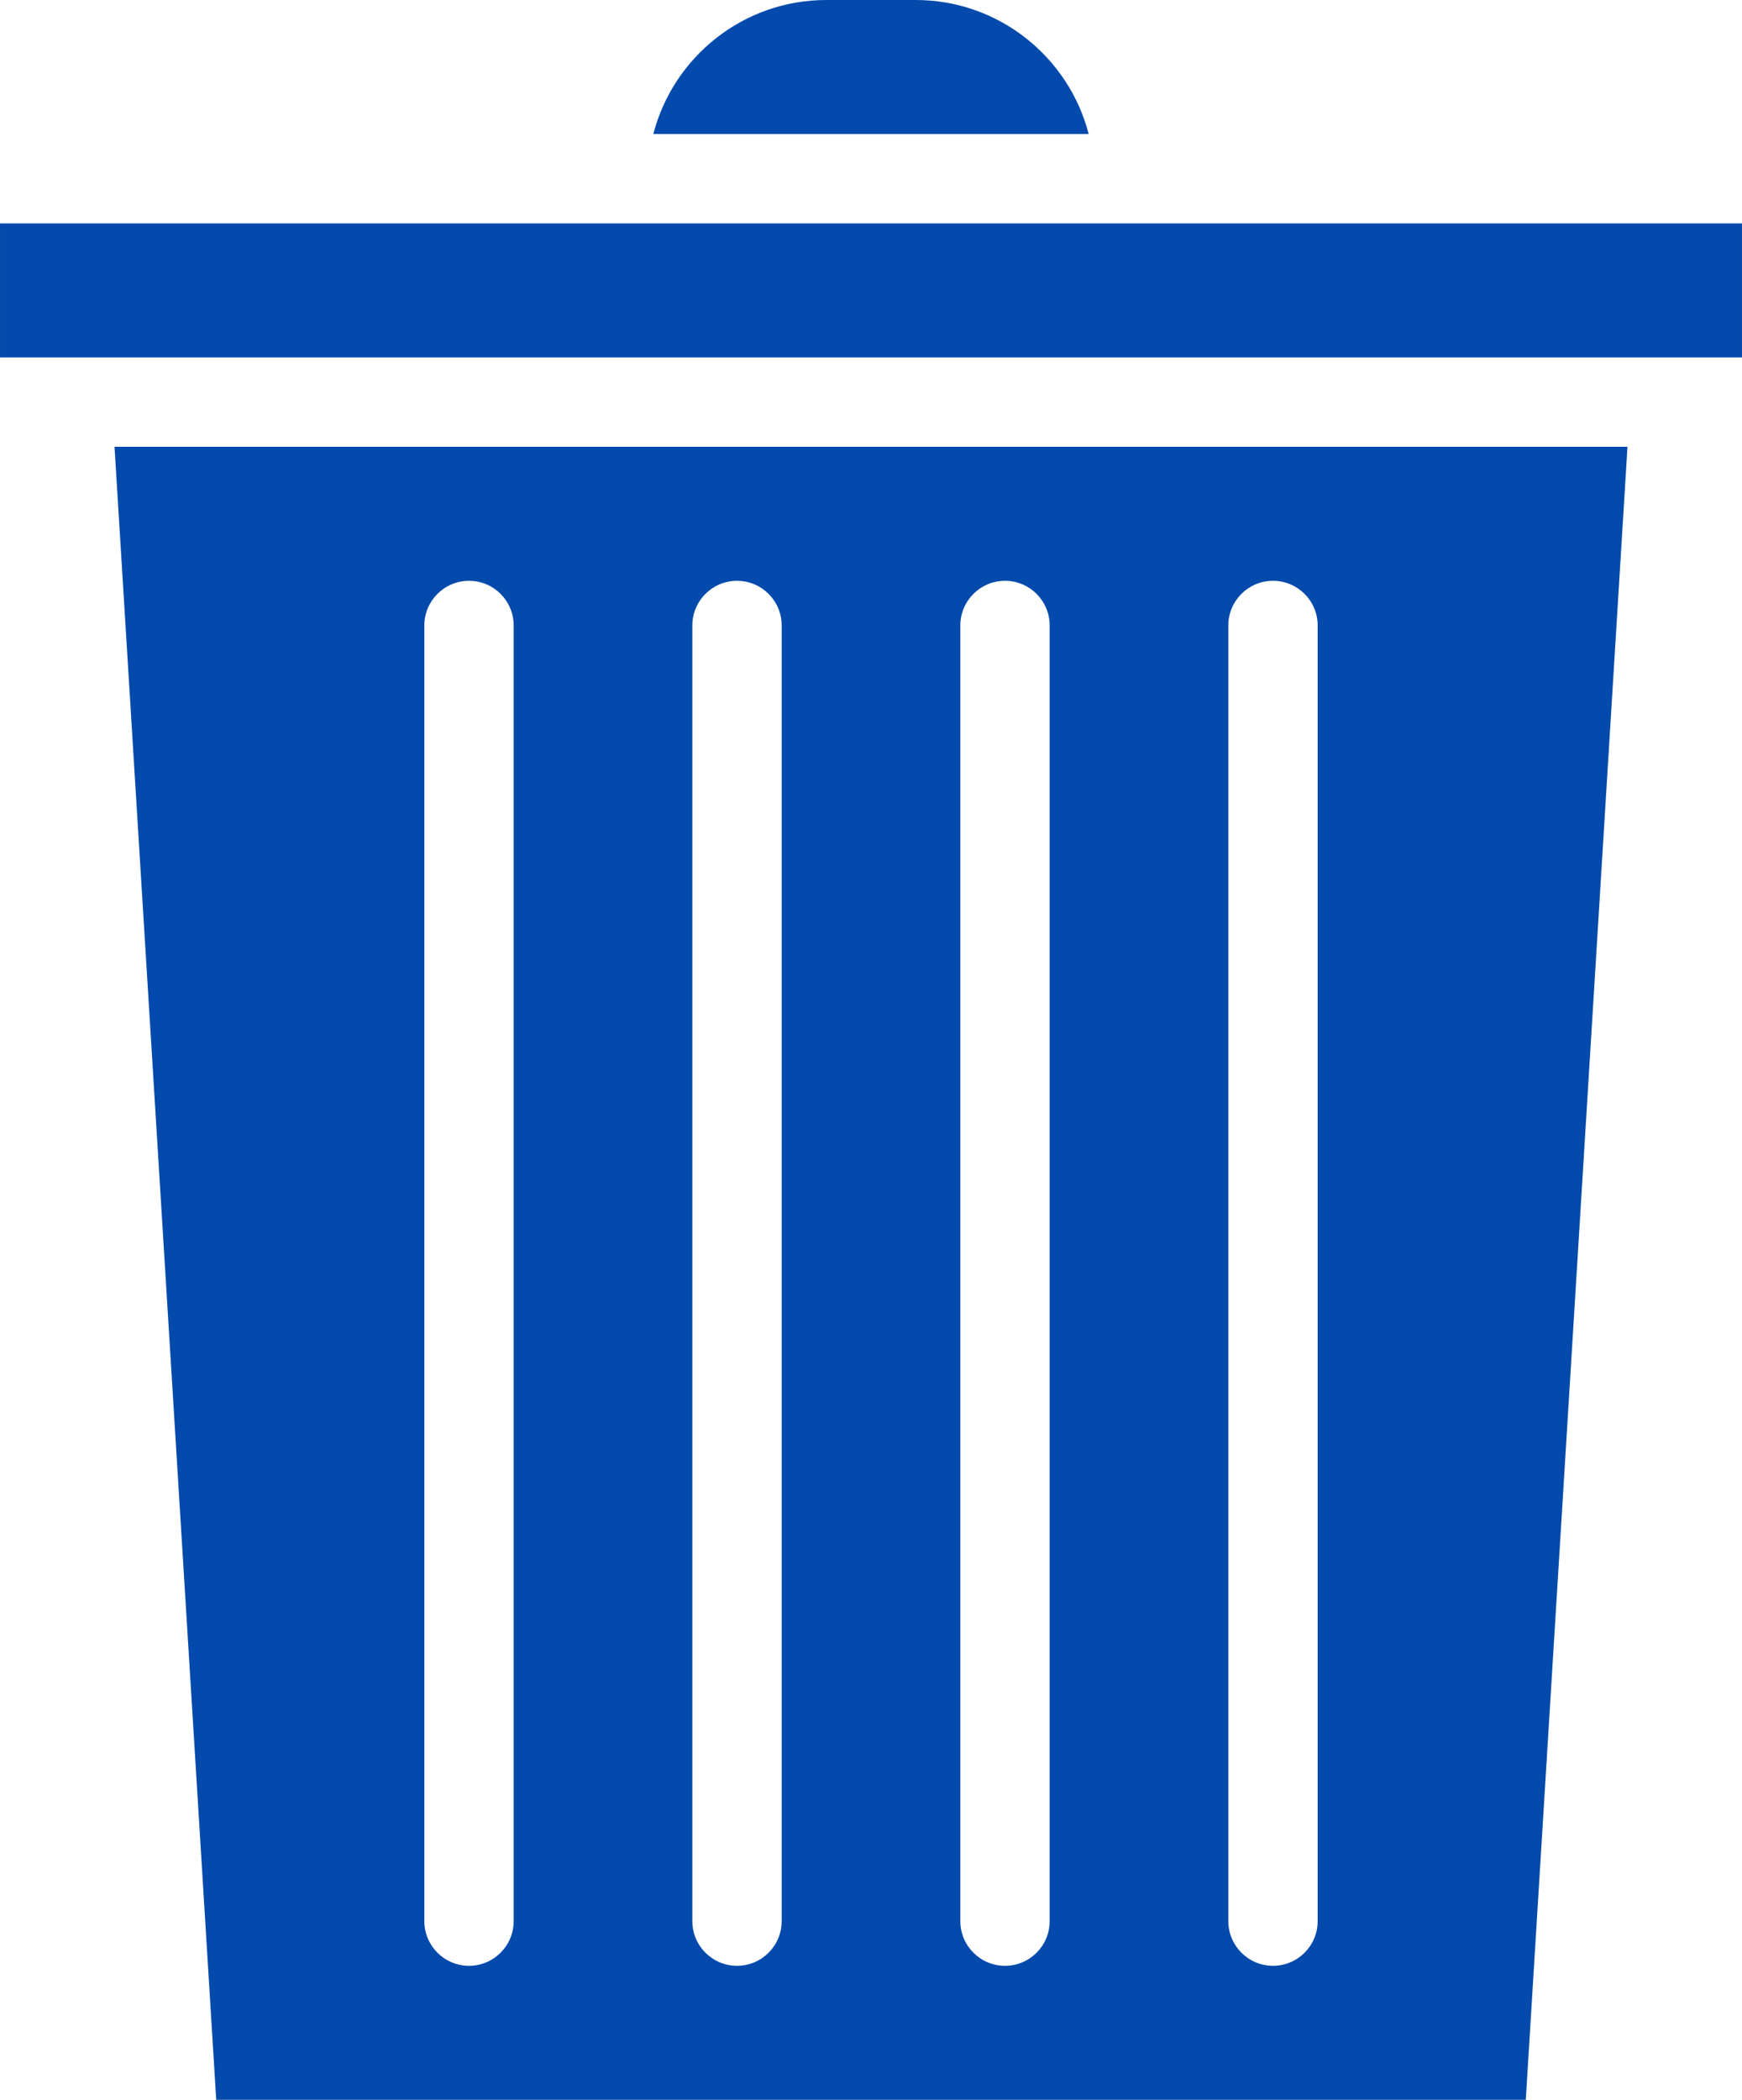
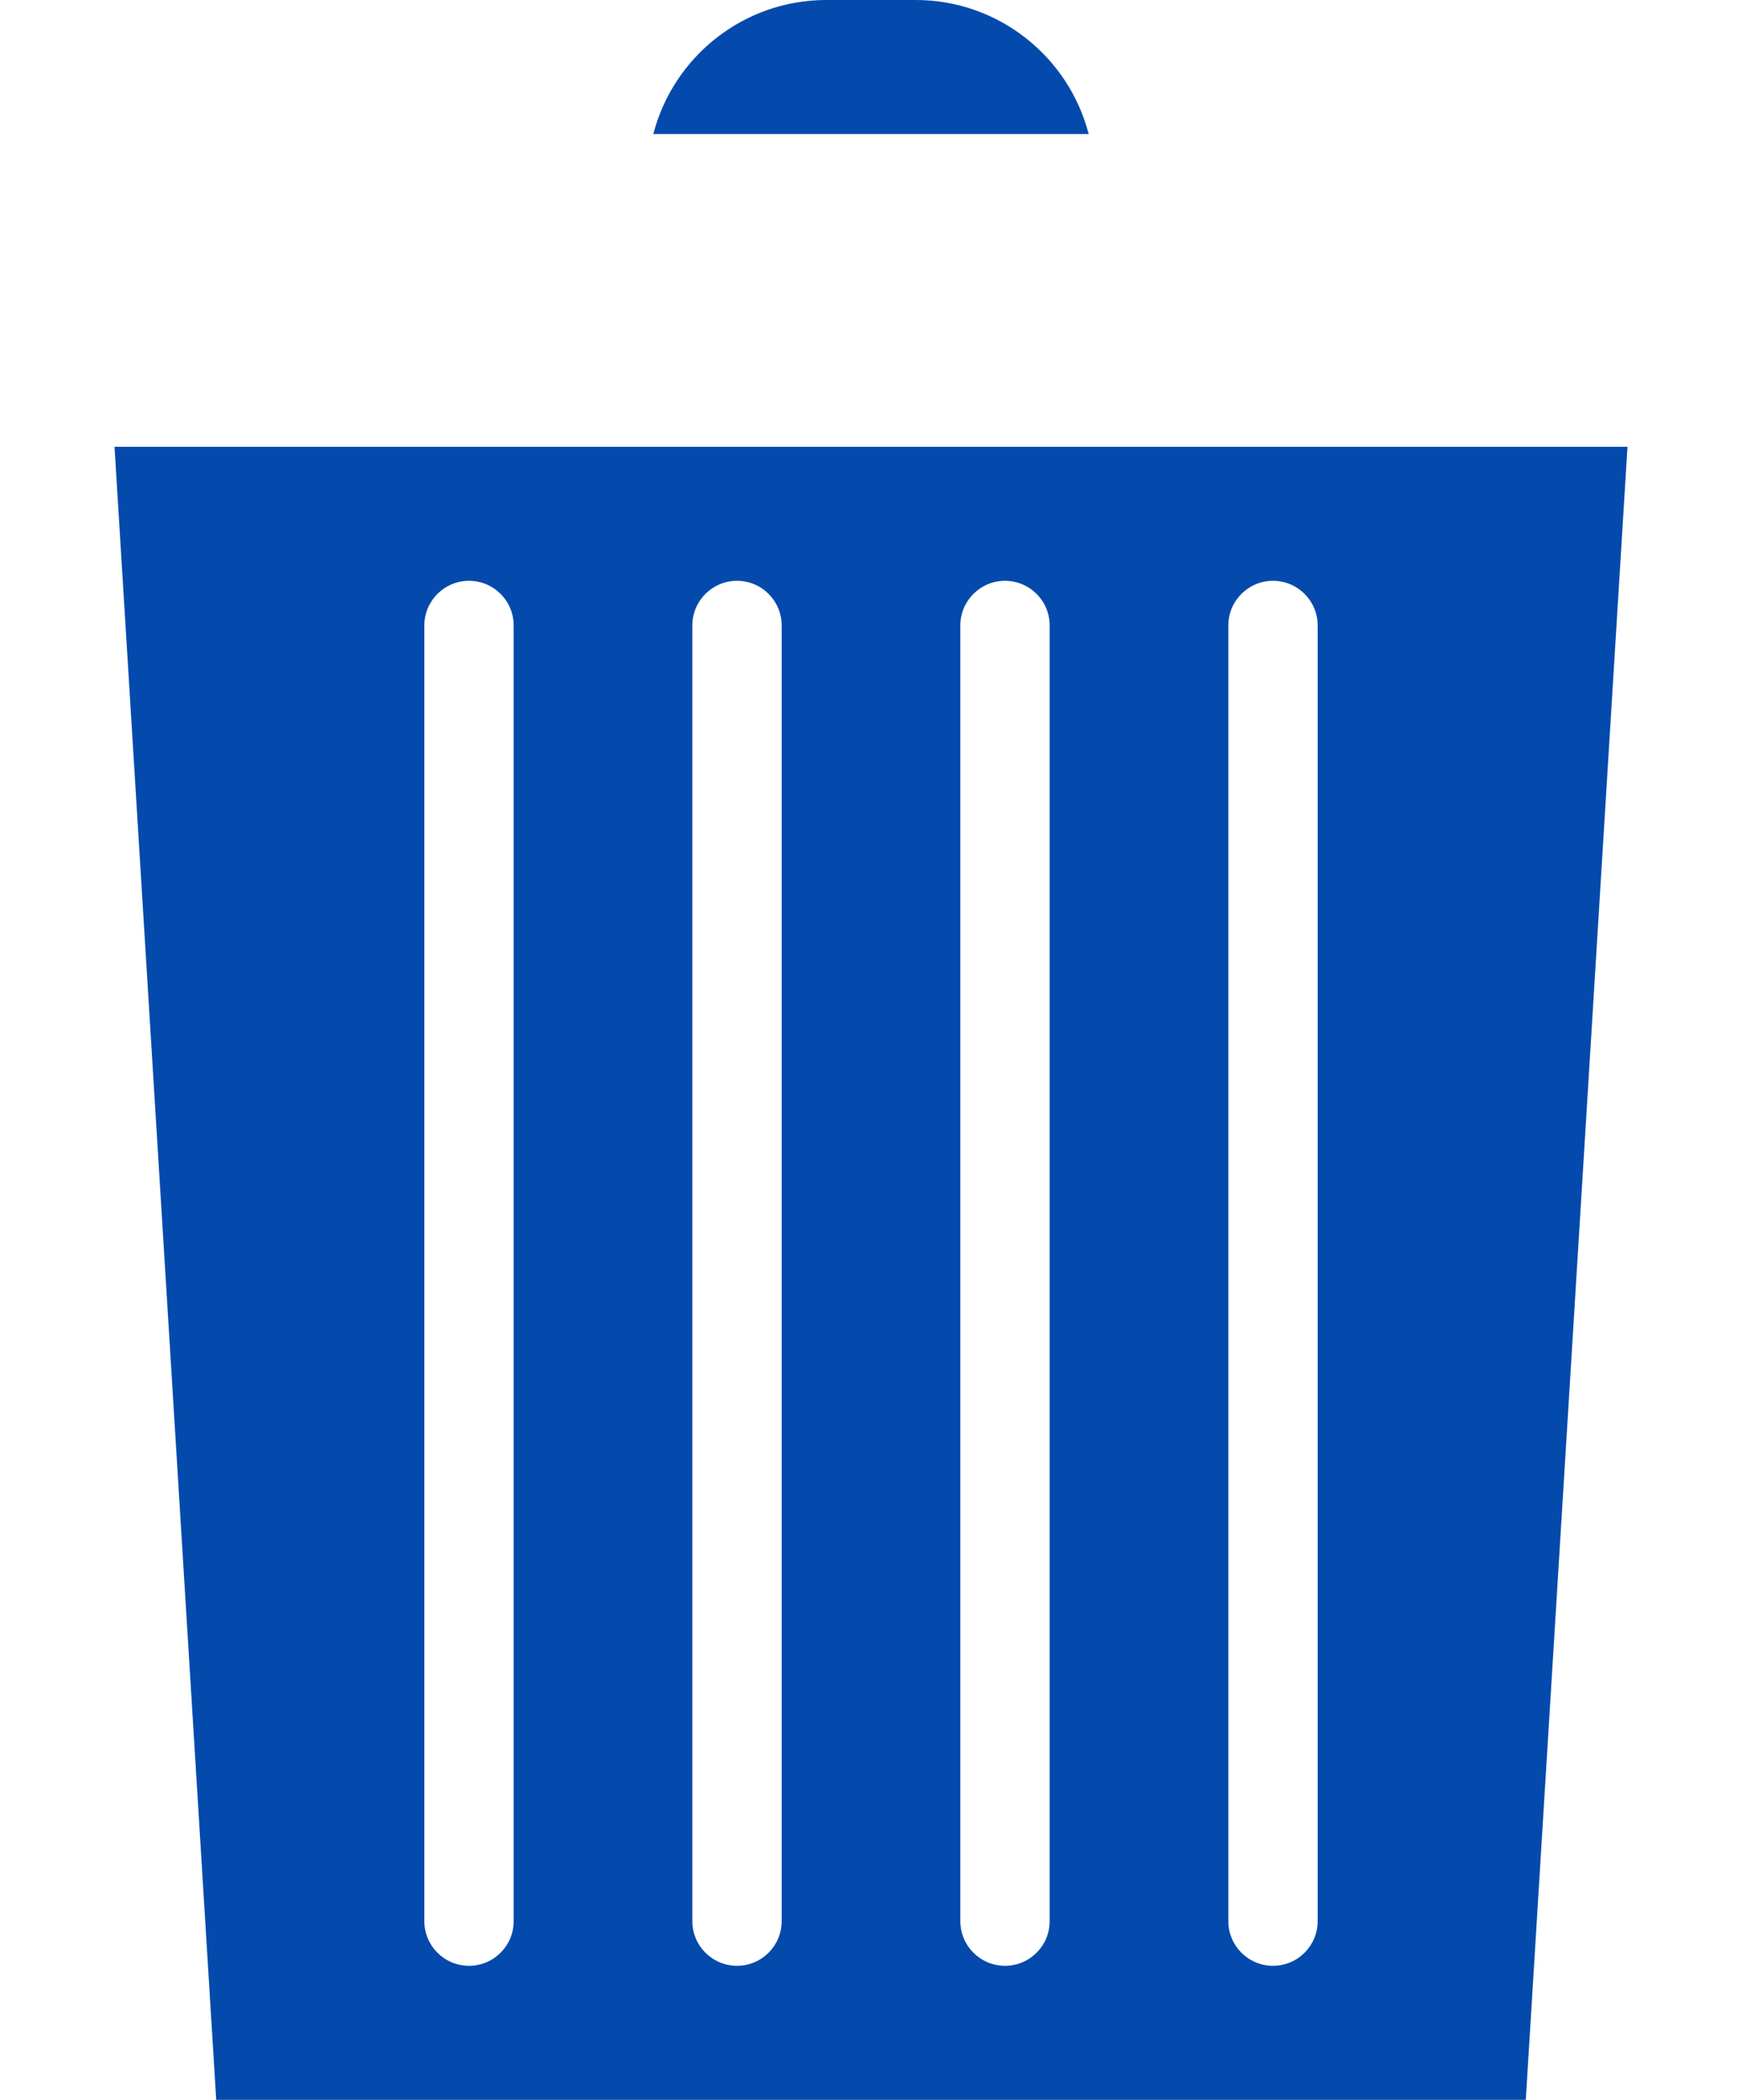
<svg xmlns="http://www.w3.org/2000/svg" fill="#034aac" height="510" preserveAspectRatio="xMidYMid meet" version="1" viewBox="44.4 1.0 423.2 510.0" width="423.2" zoomAndPan="magnify">
  <g>
    <g>
      <g id="change1_1">
        <path d="M96.927,511h318.146l24.706-401.489H72.221L96.927,511z M342.809,152.915c0-5.992,4.859-10.851,10.851-10.851 s10.851,4.859,10.851,10.851v314.681c0,5.992-4.859,10.851-10.851,10.851s-10.851-4.859-10.851-10.851V152.915z M277.702,152.915 c0-5.992,4.859-10.851,10.851-10.851s10.851,4.859,10.851,10.851v314.681c0,5.992-4.859,10.851-10.851,10.851 s-10.851-4.859-10.851-10.851V152.915z M212.596,152.915c0-5.992,4.859-10.851,10.851-10.851s10.851,4.859,10.851,10.851v314.681 c0,5.992-4.859,10.851-10.851,10.851s-10.851-4.859-10.851-10.851V152.915z M147.489,152.915c0-5.992,4.859-10.851,10.851-10.851 c5.992,0,10.851,4.859,10.851,10.851v314.681c0,5.992-4.859,10.851-10.851,10.851c-5.992,0-10.851-4.859-10.851-10.851V152.915z" />
-         <path d="M44.404,55.255v32.553c13.706,0,404.807,0,423.191,0V55.255C444.855,55.255,53.43,55.255,44.404,55.255z" />
        <path d="M266.851,1h-21.702c-20.188,0-37.201,13.853-42.031,32.553h105.764C304.052,14.853,287.039,1,266.851,1z" />
      </g>
    </g>
  </g>
</svg>